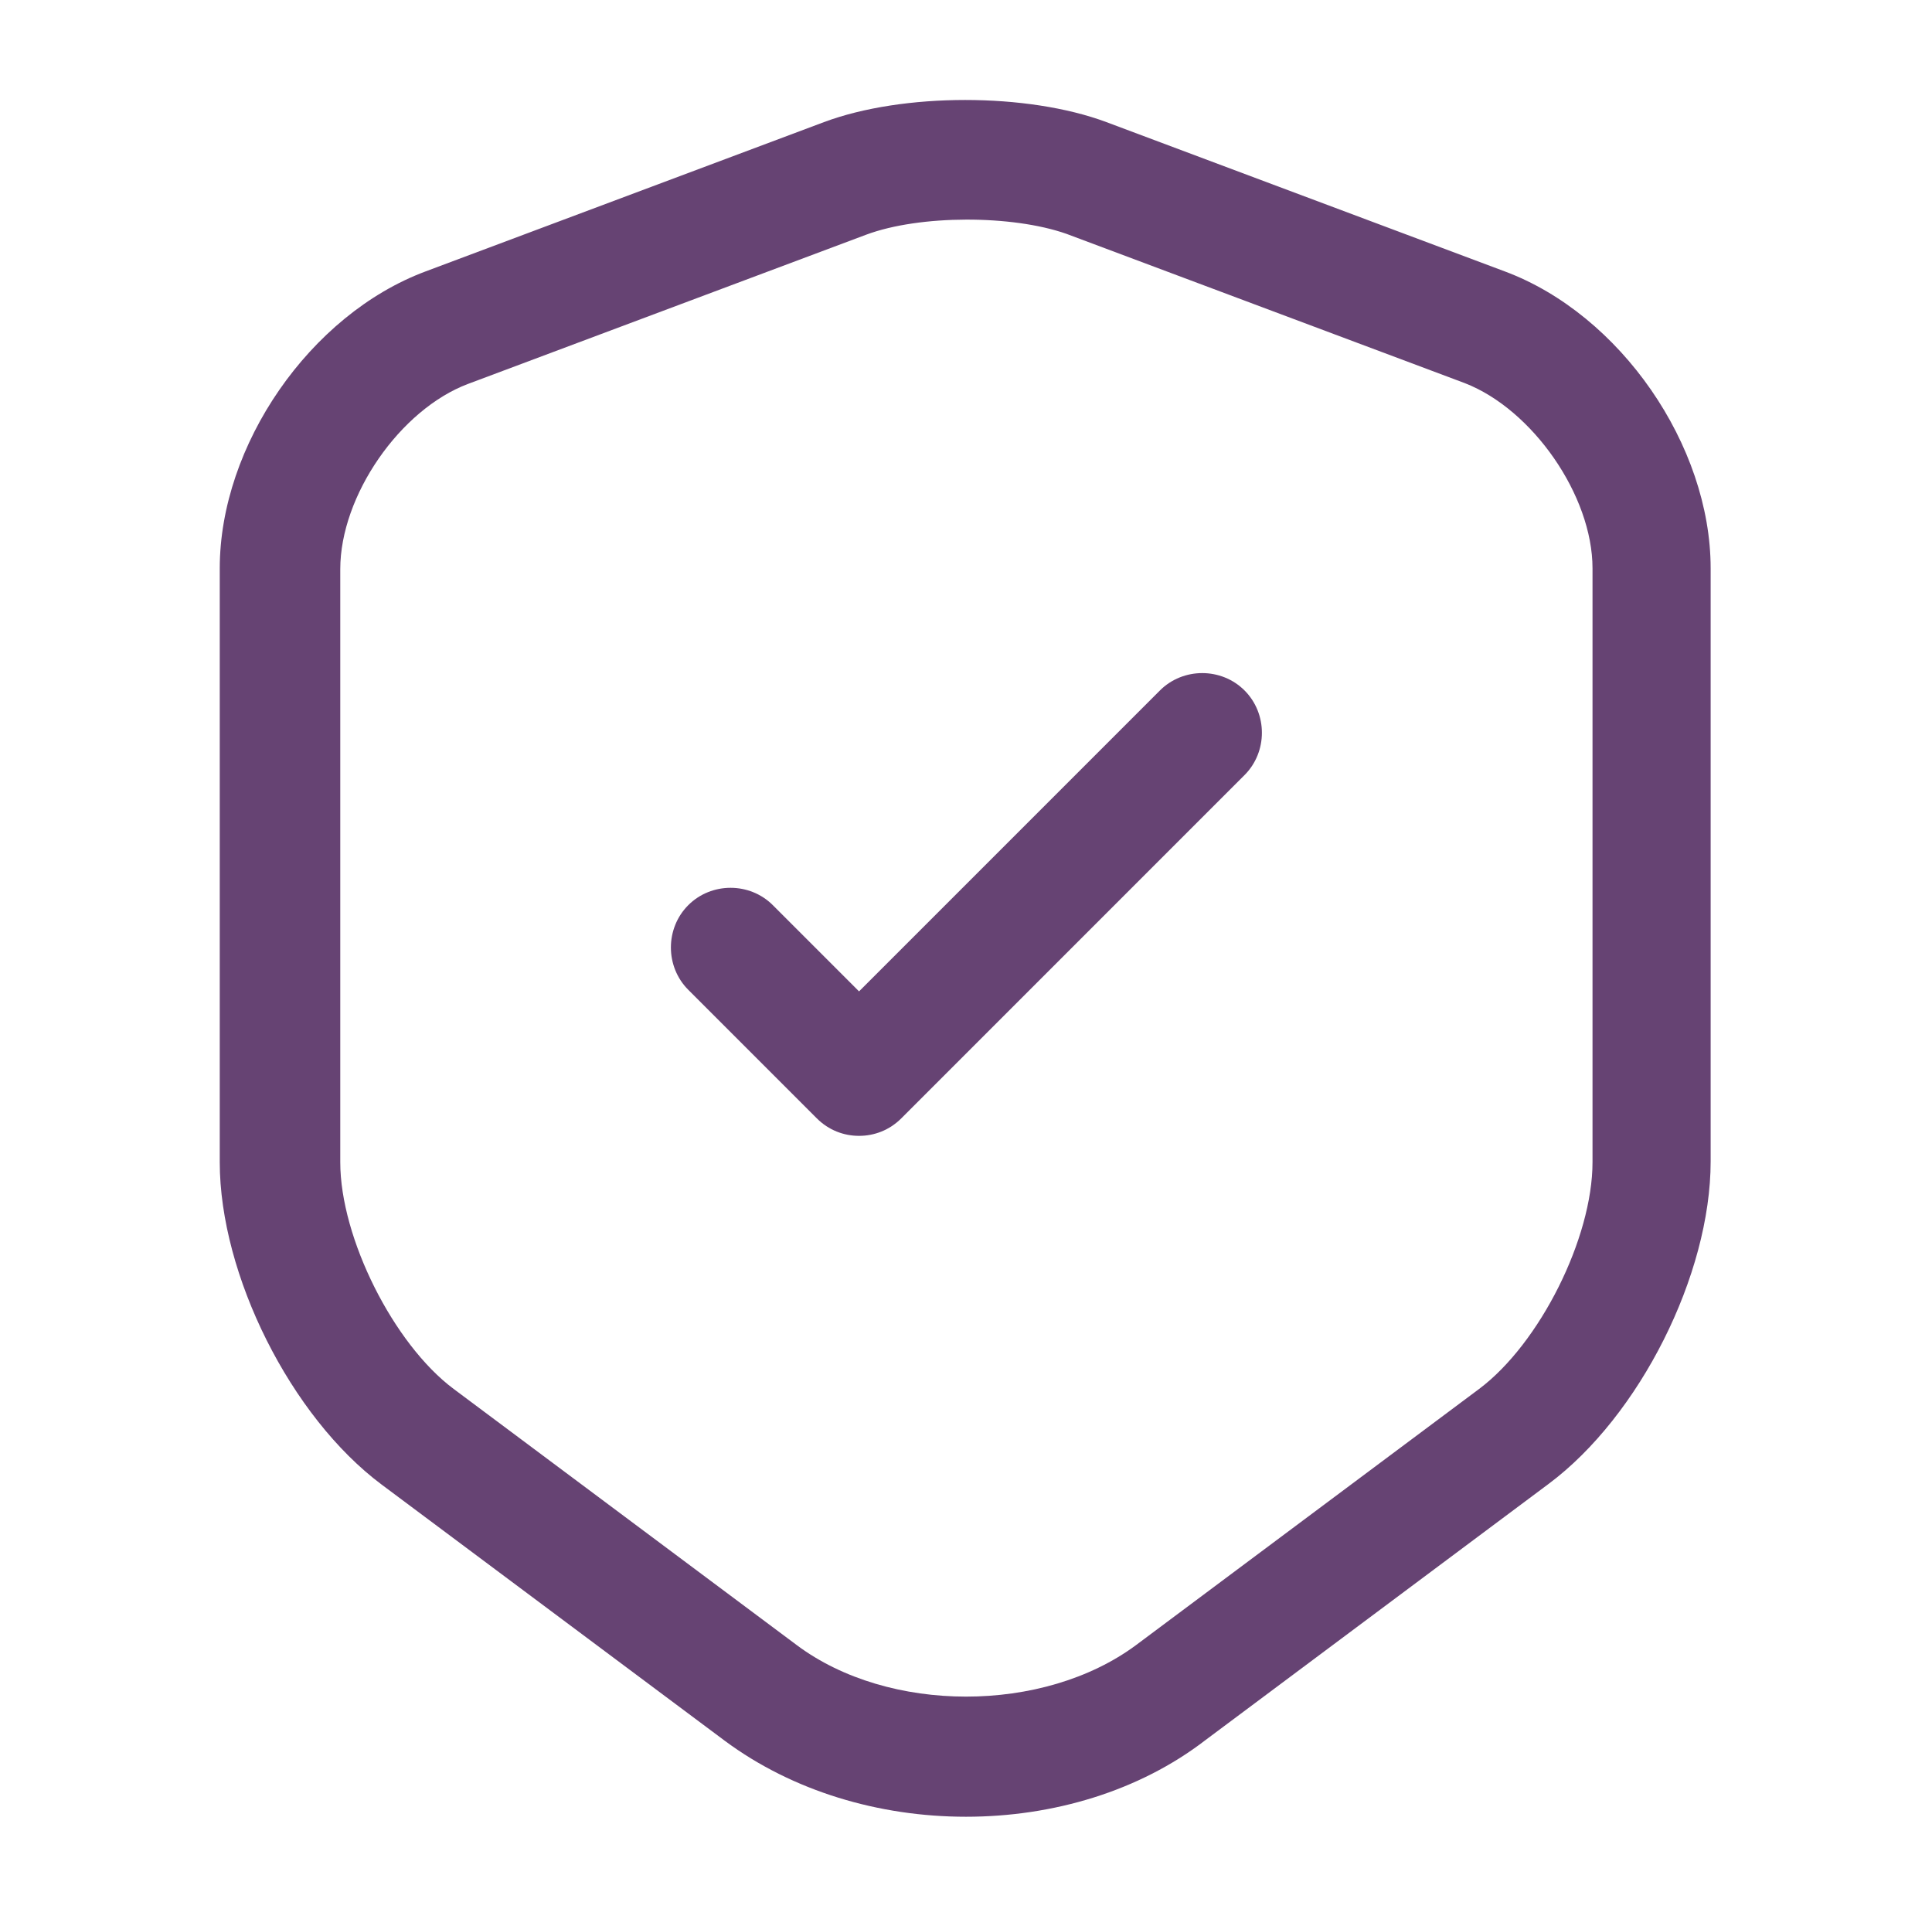
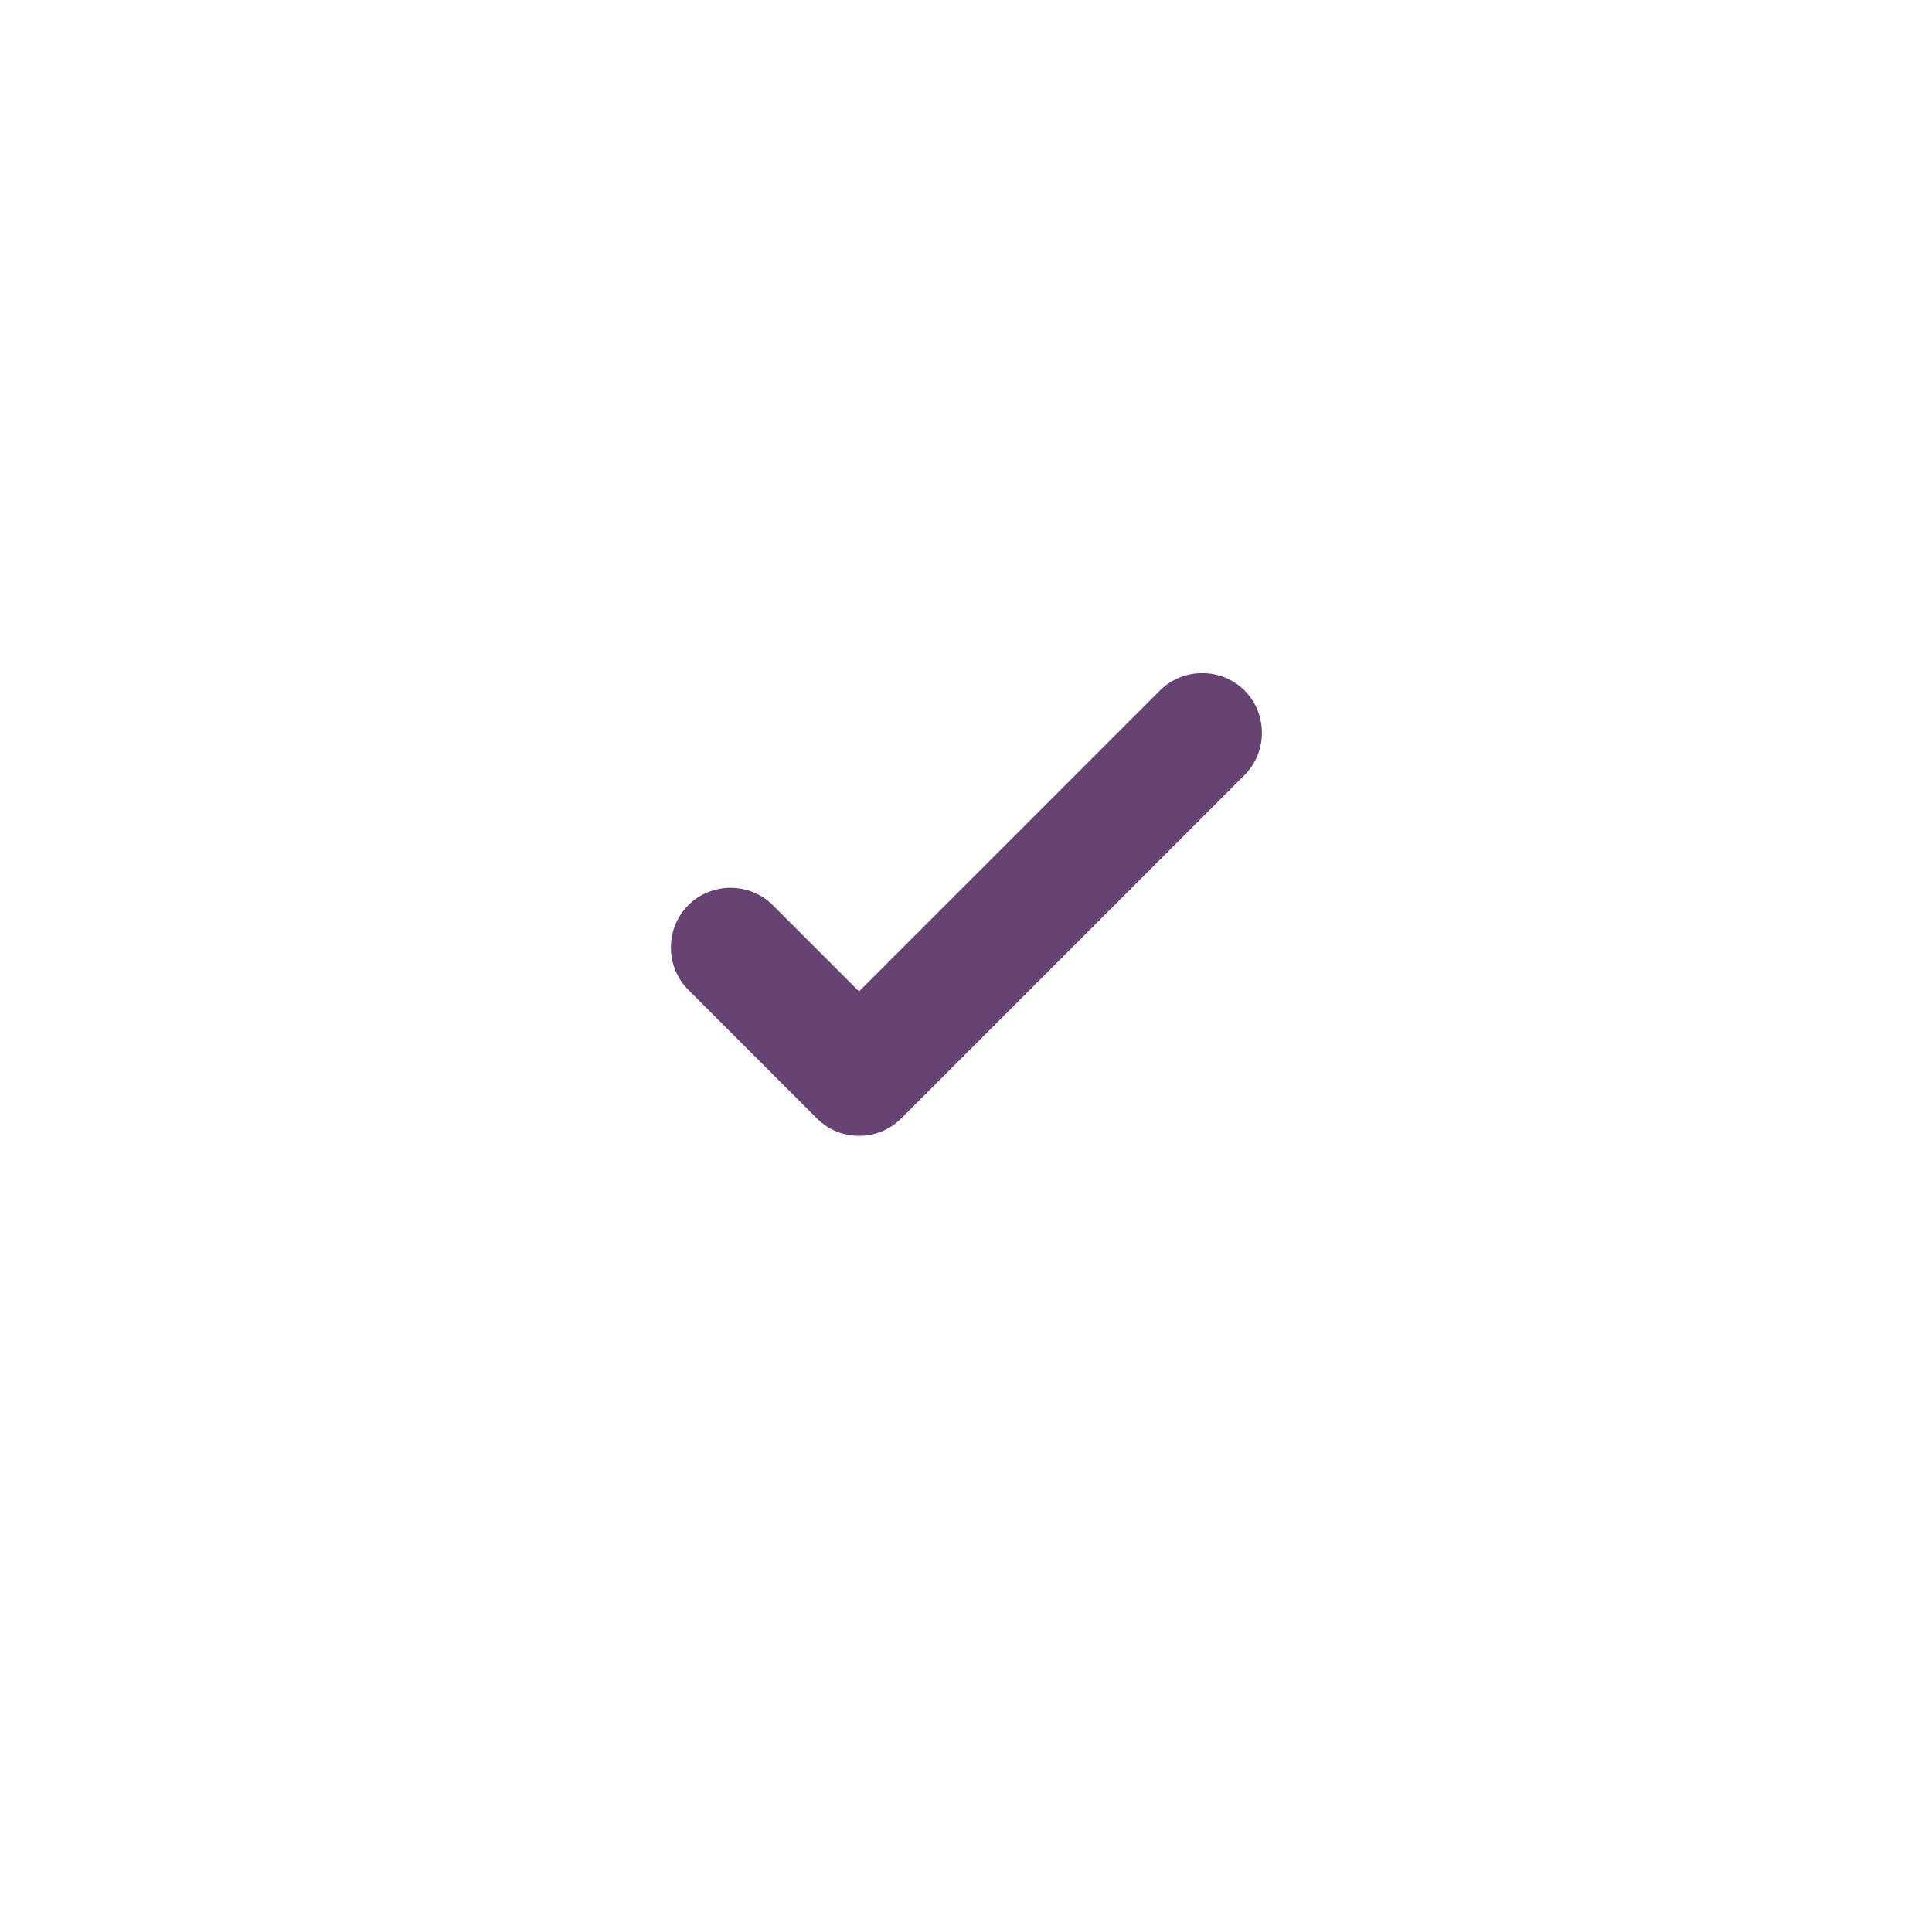
<svg xmlns="http://www.w3.org/2000/svg" width="117" height="116" viewBox="0 0 117 116" fill="none">
-   <path d="M58.5 110.007C53.231 110.007 48.011 108.46 43.903 105.415L23.12 89.9C17.61 85.792 13.308 77.188 13.308 70.373V34.413C13.308 26.97 18.77 19.043 25.778 16.433L49.896 7.395C54.681 5.607 62.221 5.607 67.006 7.395L91.125 16.433C98.133 19.043 103.595 26.97 103.595 34.413V70.325C103.595 77.188 99.293 85.743 93.783 89.852L73 105.367C68.988 108.46 63.768 110.007 58.5 110.007ZM52.458 14.21L28.34 23.248C24.231 24.795 20.606 30.015 20.606 34.462V70.373C20.606 74.965 23.845 81.393 27.47 84.1L48.253 99.615C53.811 103.772 63.188 103.772 68.795 99.615L89.578 84.1C93.251 81.345 96.441 74.965 96.441 70.373V34.413C96.441 30.015 92.816 24.795 88.708 23.2L64.59 14.162C61.303 13.002 55.696 13.002 52.458 14.21Z" fill="#664373" />
  <path d="M52.023 68.778C51.105 68.778 50.187 68.44 49.462 67.715L41.68 59.933C40.279 58.532 40.279 56.212 41.68 54.81C43.082 53.408 45.402 53.408 46.803 54.81L52.023 60.03L70.245 41.808C71.647 40.407 73.967 40.407 75.368 41.808C76.77 43.21 76.77 45.53 75.368 46.932L54.585 67.715C53.86 68.44 52.942 68.778 52.023 68.778Z" fill="#664373" />
</svg>